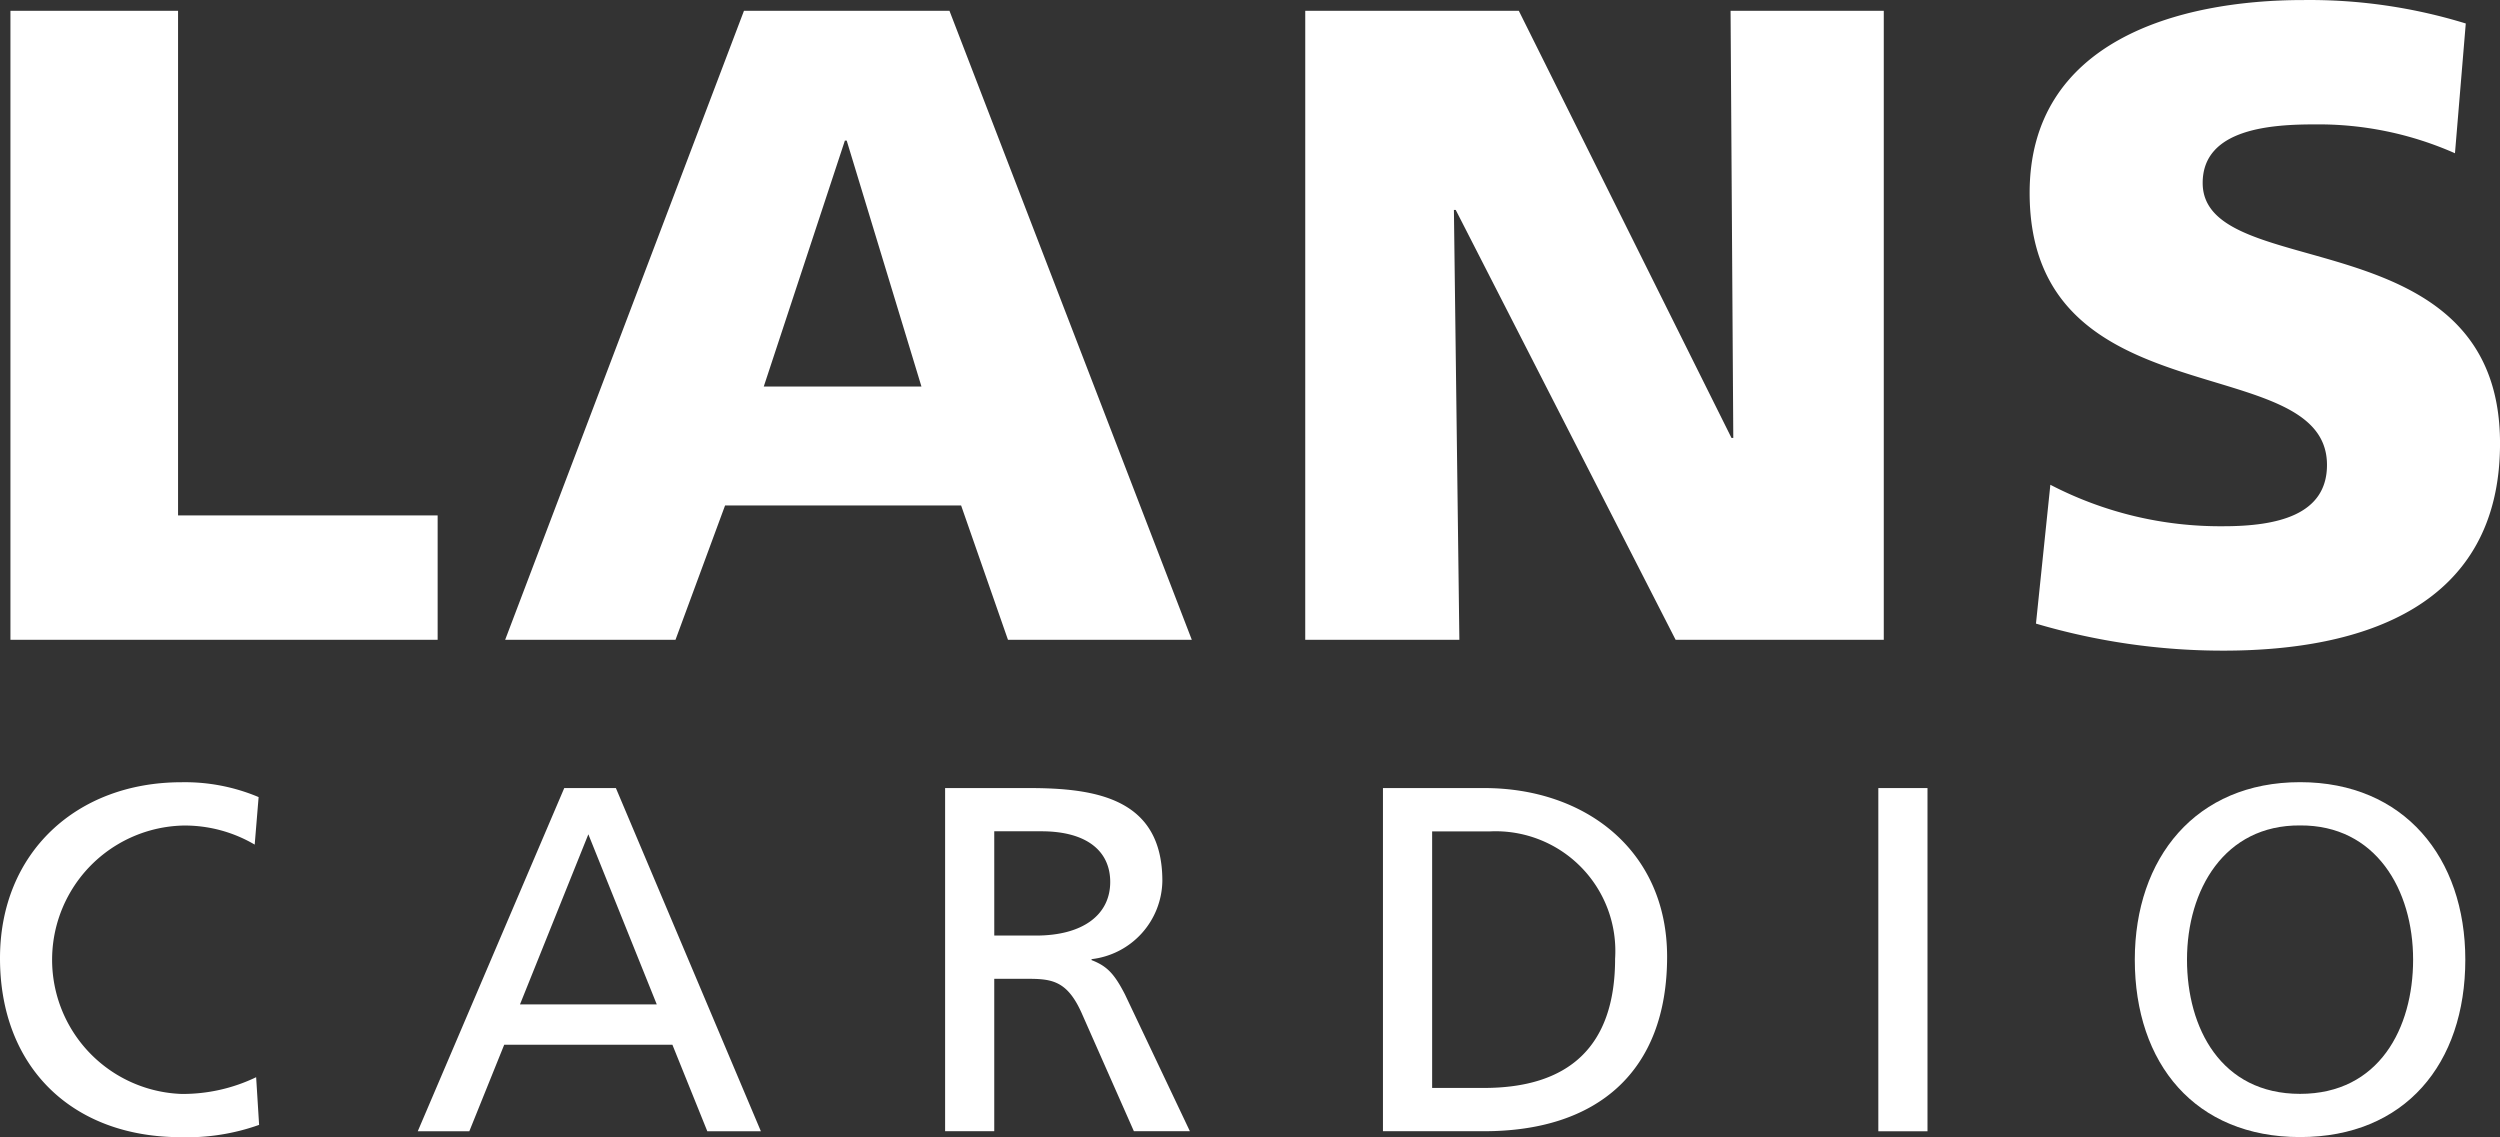
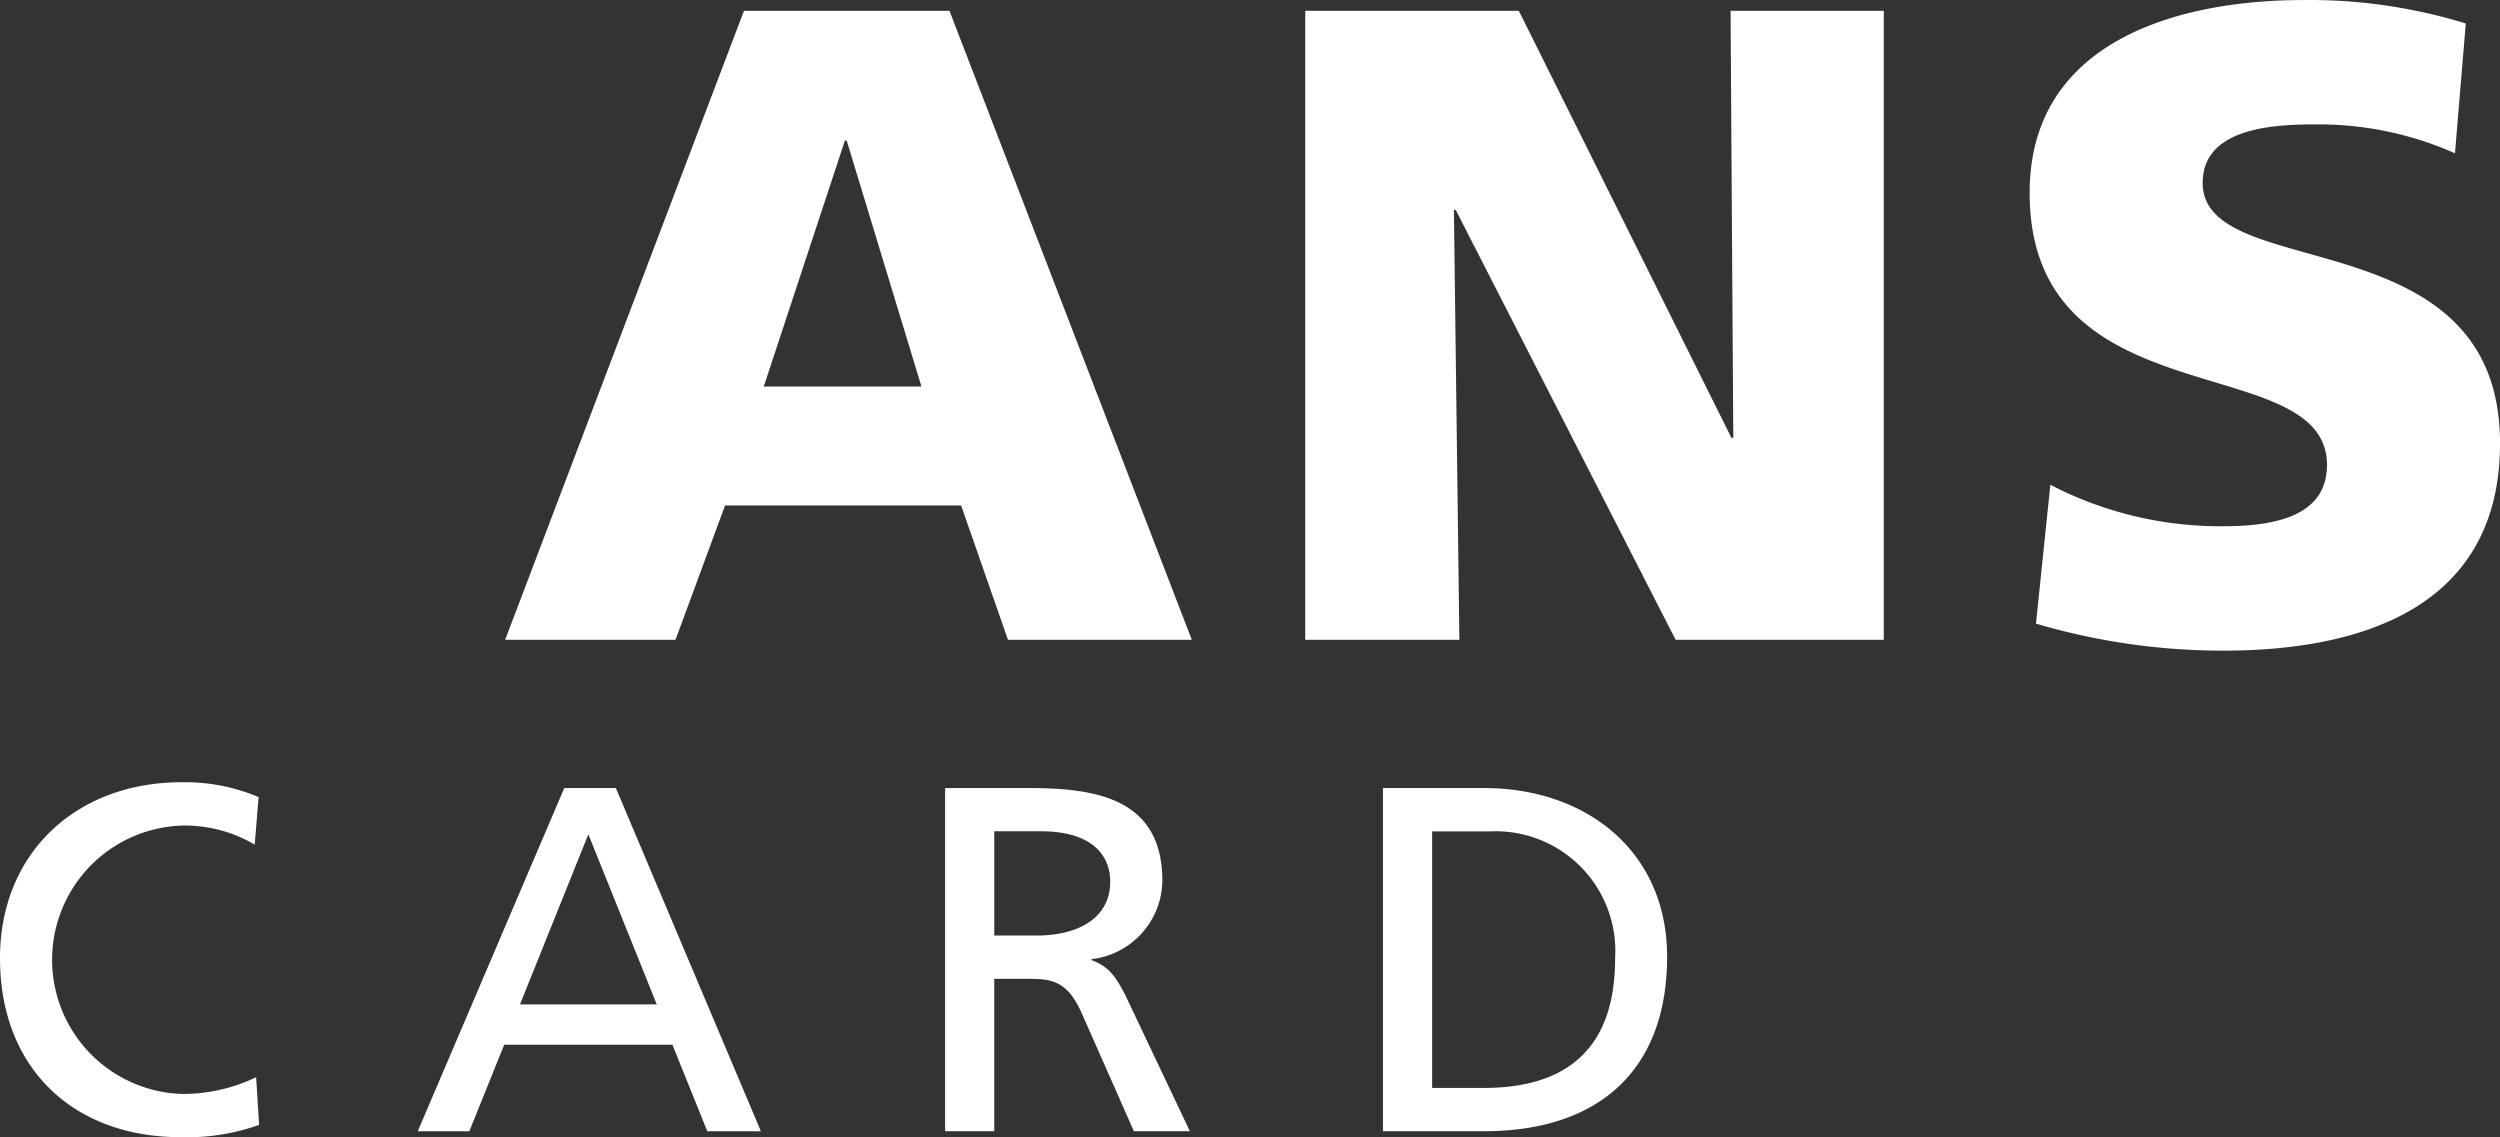
<svg xmlns="http://www.w3.org/2000/svg" viewBox="0 0 131.461 59.803">
  <rect x="0" y="0" width="131.461" height="59.803" fill="#333333" stroke="none" />
-   <path d="M.549.568H9.363v26.535H23.013v6.54H.549Z" transform="translate(-0 0)" style="fill:#fff" />
  <path d="M39.121.568H49.927L62.67,33.642h-9.667l-2.463-7.061h-12.413l-2.606,7.061H26.564Zm5.402,6.824h-.095L40.162,20.326h8.292Z" transform="translate(-0 0)" style="fill:#fff" />
  <path d="M68.636.568H79.866l11.183,22.46h.095L91.001.568h8.056V33.642H88.111L76.549,11.04h-.096l.287,22.602h-8.105Z" transform="translate(-0 0)" style="fill:#fff" />
  <path d="M107.817,25.491A19.37,19.37,0,0,0,116.914,27.672c2.795,0,5.449-.57,5.449-3.224,0-6.159-15.636-2.273-15.636-14.308,0-7.961,7.77-10.138,14.406-10.138a27.924,27.924,0,0,1,8.528,1.233L129.093,8.059A17.714,17.714,0,0,0,121.748,6.541c-2.228,0-5.922.189-5.922,3.079,0,5.355,15.636,1.752,15.636,13.694,0,8.578-7.201,10.9-14.546,10.9a34.677,34.677,0,0,1-9.856-1.422Z" transform="translate(-0 0)" style="fill:#fff" />
  <path d="M13.393,44.413a7.261,7.261,0,0,0-3.723-1.003,7.06,7.06,0,0,0-.13,14.114,8.889,8.889,0,0,0,3.929-.88l.156,2.507a11.26,11.26,0,0,1-4.112.647c-5.713,0-9.513-3.676-9.513-9.409,0-5.557,4.034-9.255,9.539-9.255a9.965,9.965,0,0,1,4.06.78Z" transform="translate(-0 0)" style="fill:#fff" />
  <path d="M29.671,41.44h2.715l7.625,18.048H37.194l-1.836-4.55h-8.845l-1.835,4.55H21.967Zm1.267,2.431-3.594,8.943H34.535Z" transform="translate(-0 0)" style="fill:#fff" />
  <path d="M49.698,41.44H54.116c3.565,0,7.006.568,7.006,4.885A4.206,4.206,0,0,1,57.399,50.436v.051c.802.31,1.19.7,1.759,1.809l3.411,7.187H59.624l-2.766-6.257c-.801-1.757-1.654-1.757-3.024-1.757H52.282v8.014H49.698Zm2.585,7.756h2.198c2.451,0,3.899-1.085,3.899-2.819,0-1.628-1.24-2.664-3.617-2.664H52.282Z" transform="translate(-0 0)" style="fill:#fff" />
  <path d="M72.722,41.44H78.047c5.348,0,9.617,3.309,9.617,8.867,0,6.048-3.676,9.177-9.617,9.177H72.722ZM75.308,57.209h2.714c4.446,0,6.907-2.147,6.907-6.796a6.296,6.296,0,0,0-6.593-6.694h-3.028Z" transform="translate(-0 0)" style="fill:#fff" />
-   <path d="M98.771,41.44H101.356v18.048H98.771Z" transform="translate(-0 0)" style="fill:#fff" />
-   <path d="M120.947,41.13c5.48,0,8.69,3.982,8.69,9.331,0,5.48-3.178,9.331-8.69,9.331s-8.69-3.852-8.69-9.331C112.261,45.112,115.467,41.13,120.947,41.13Zm0,16.39c4.162,0,5.945-3.465,5.945-7.058,0-3.676-1.964-7.083-5.945-7.057-3.982-.027-5.945,3.386-5.945,7.057-.001,3.593,1.783,7.058,5.945,7.058Z" transform="translate(-0 0)" style="fill:#fff" />
</svg>